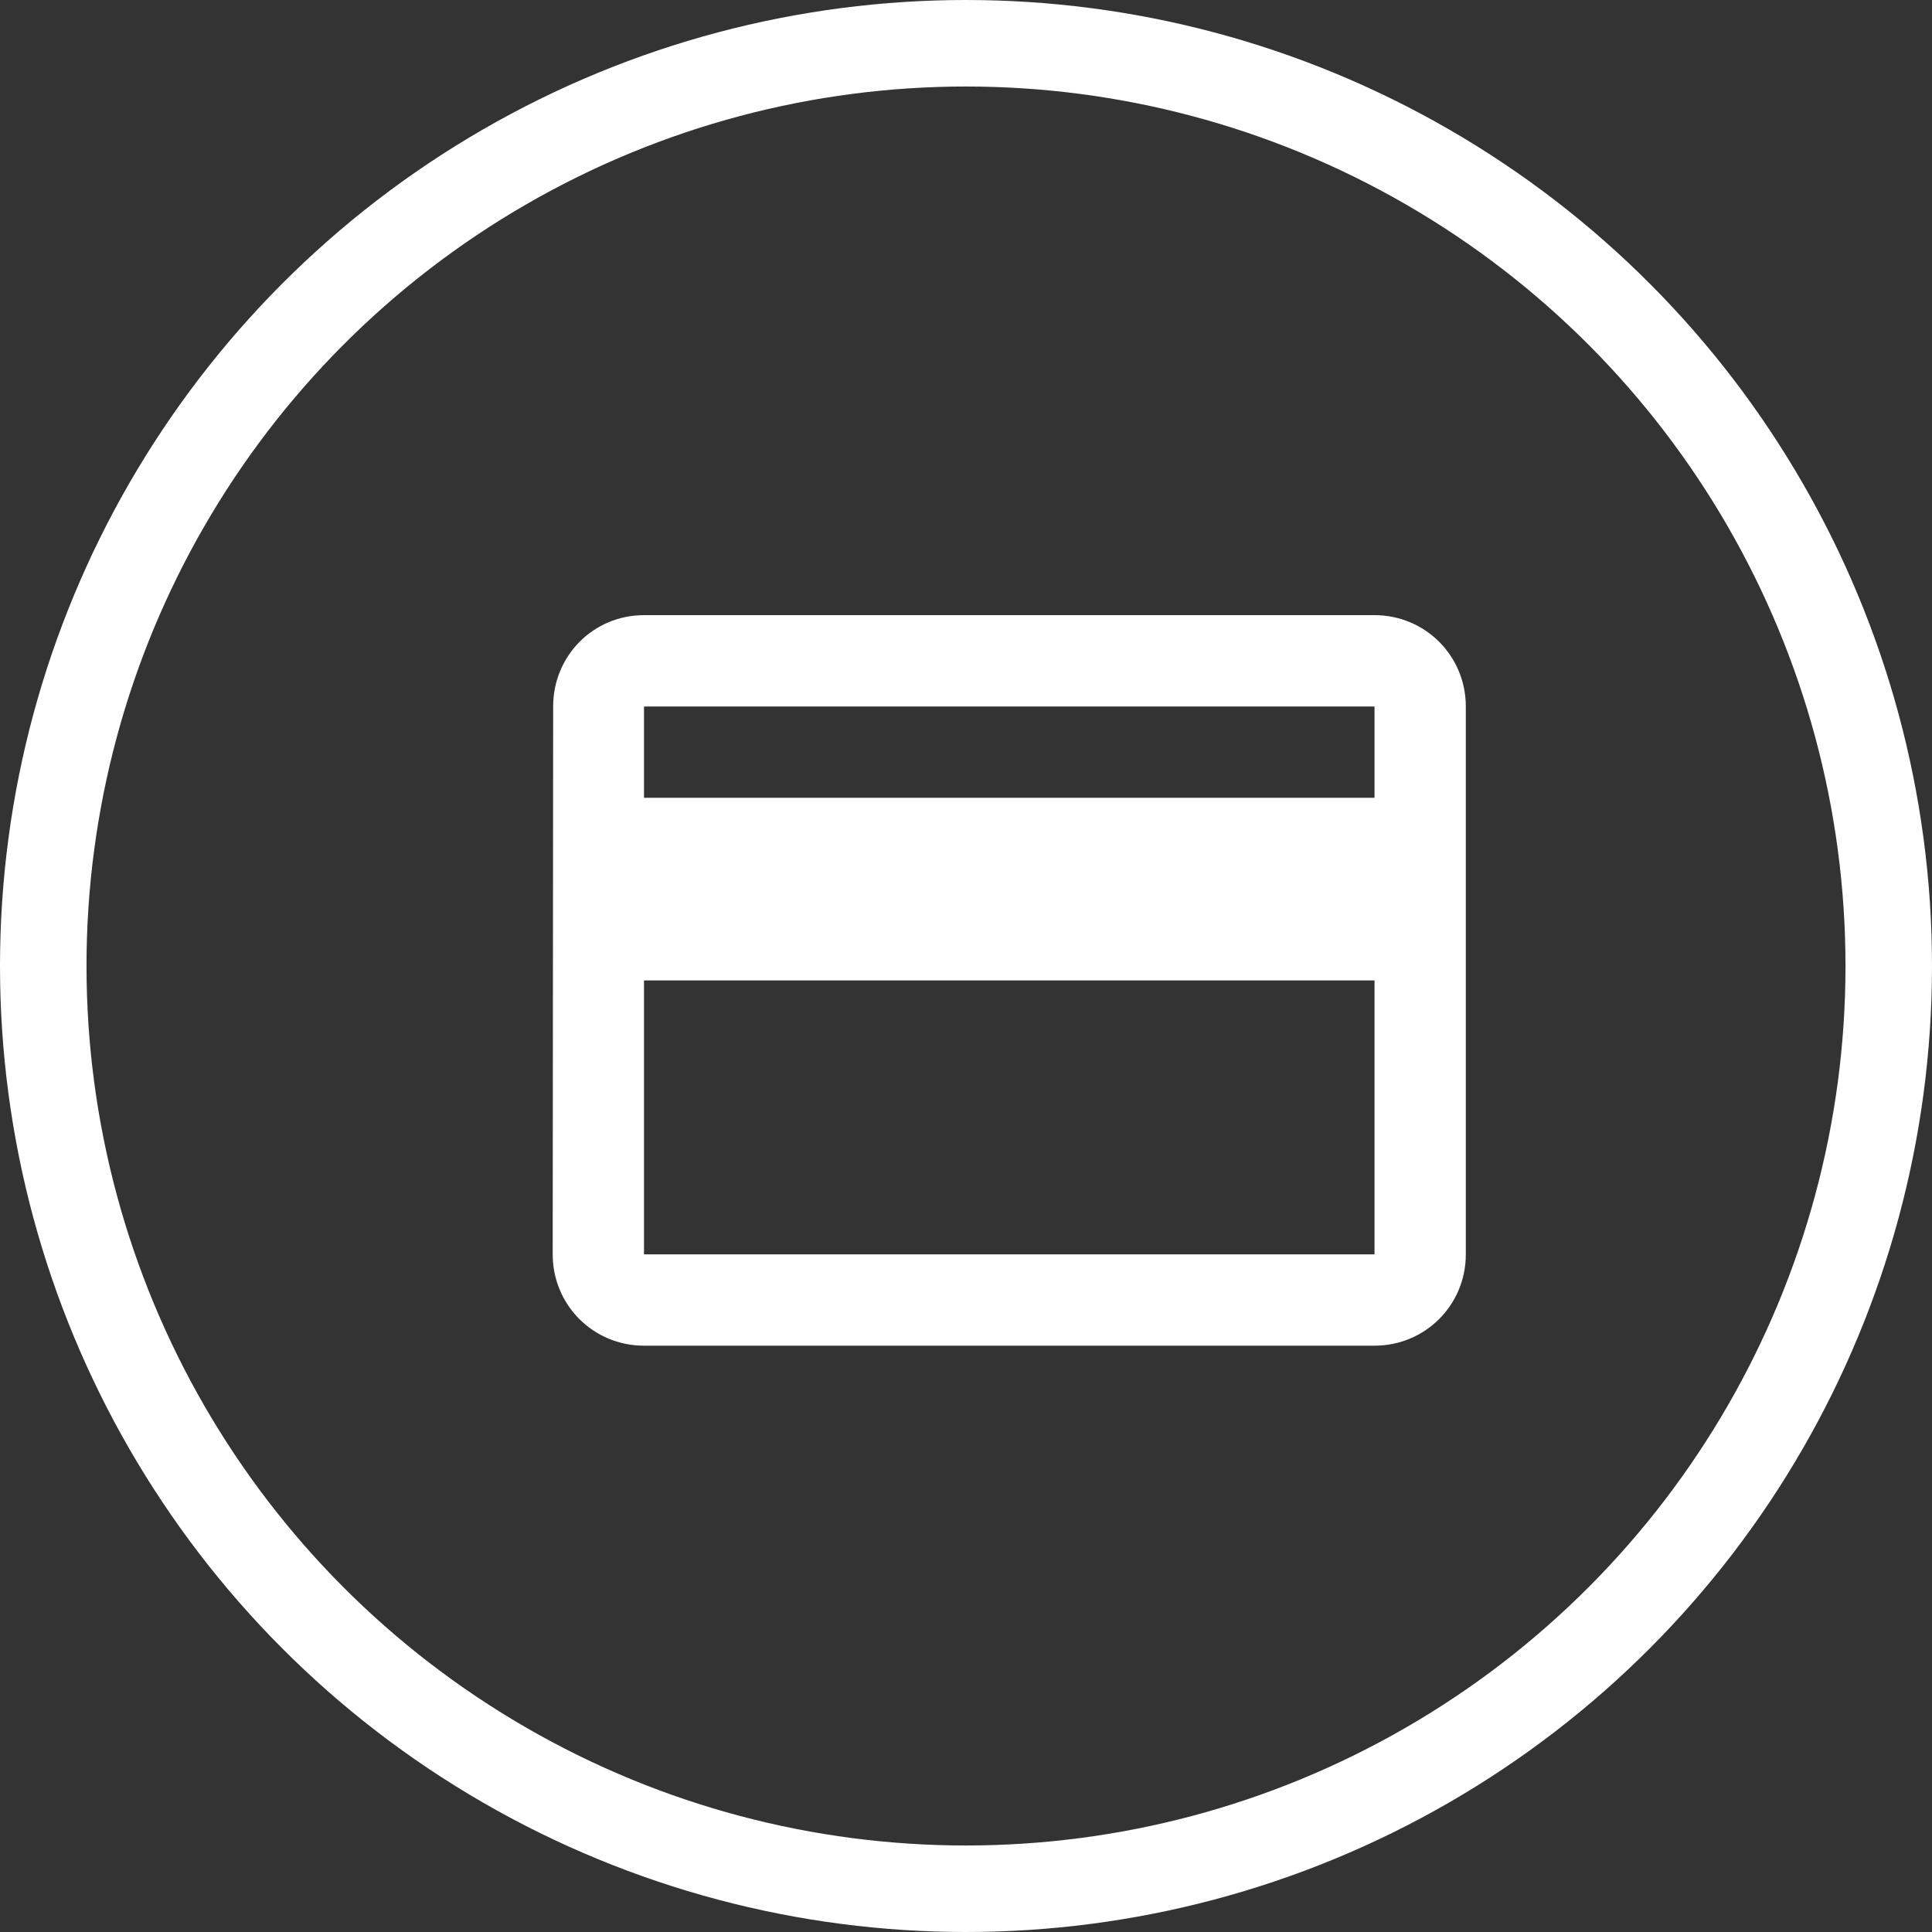
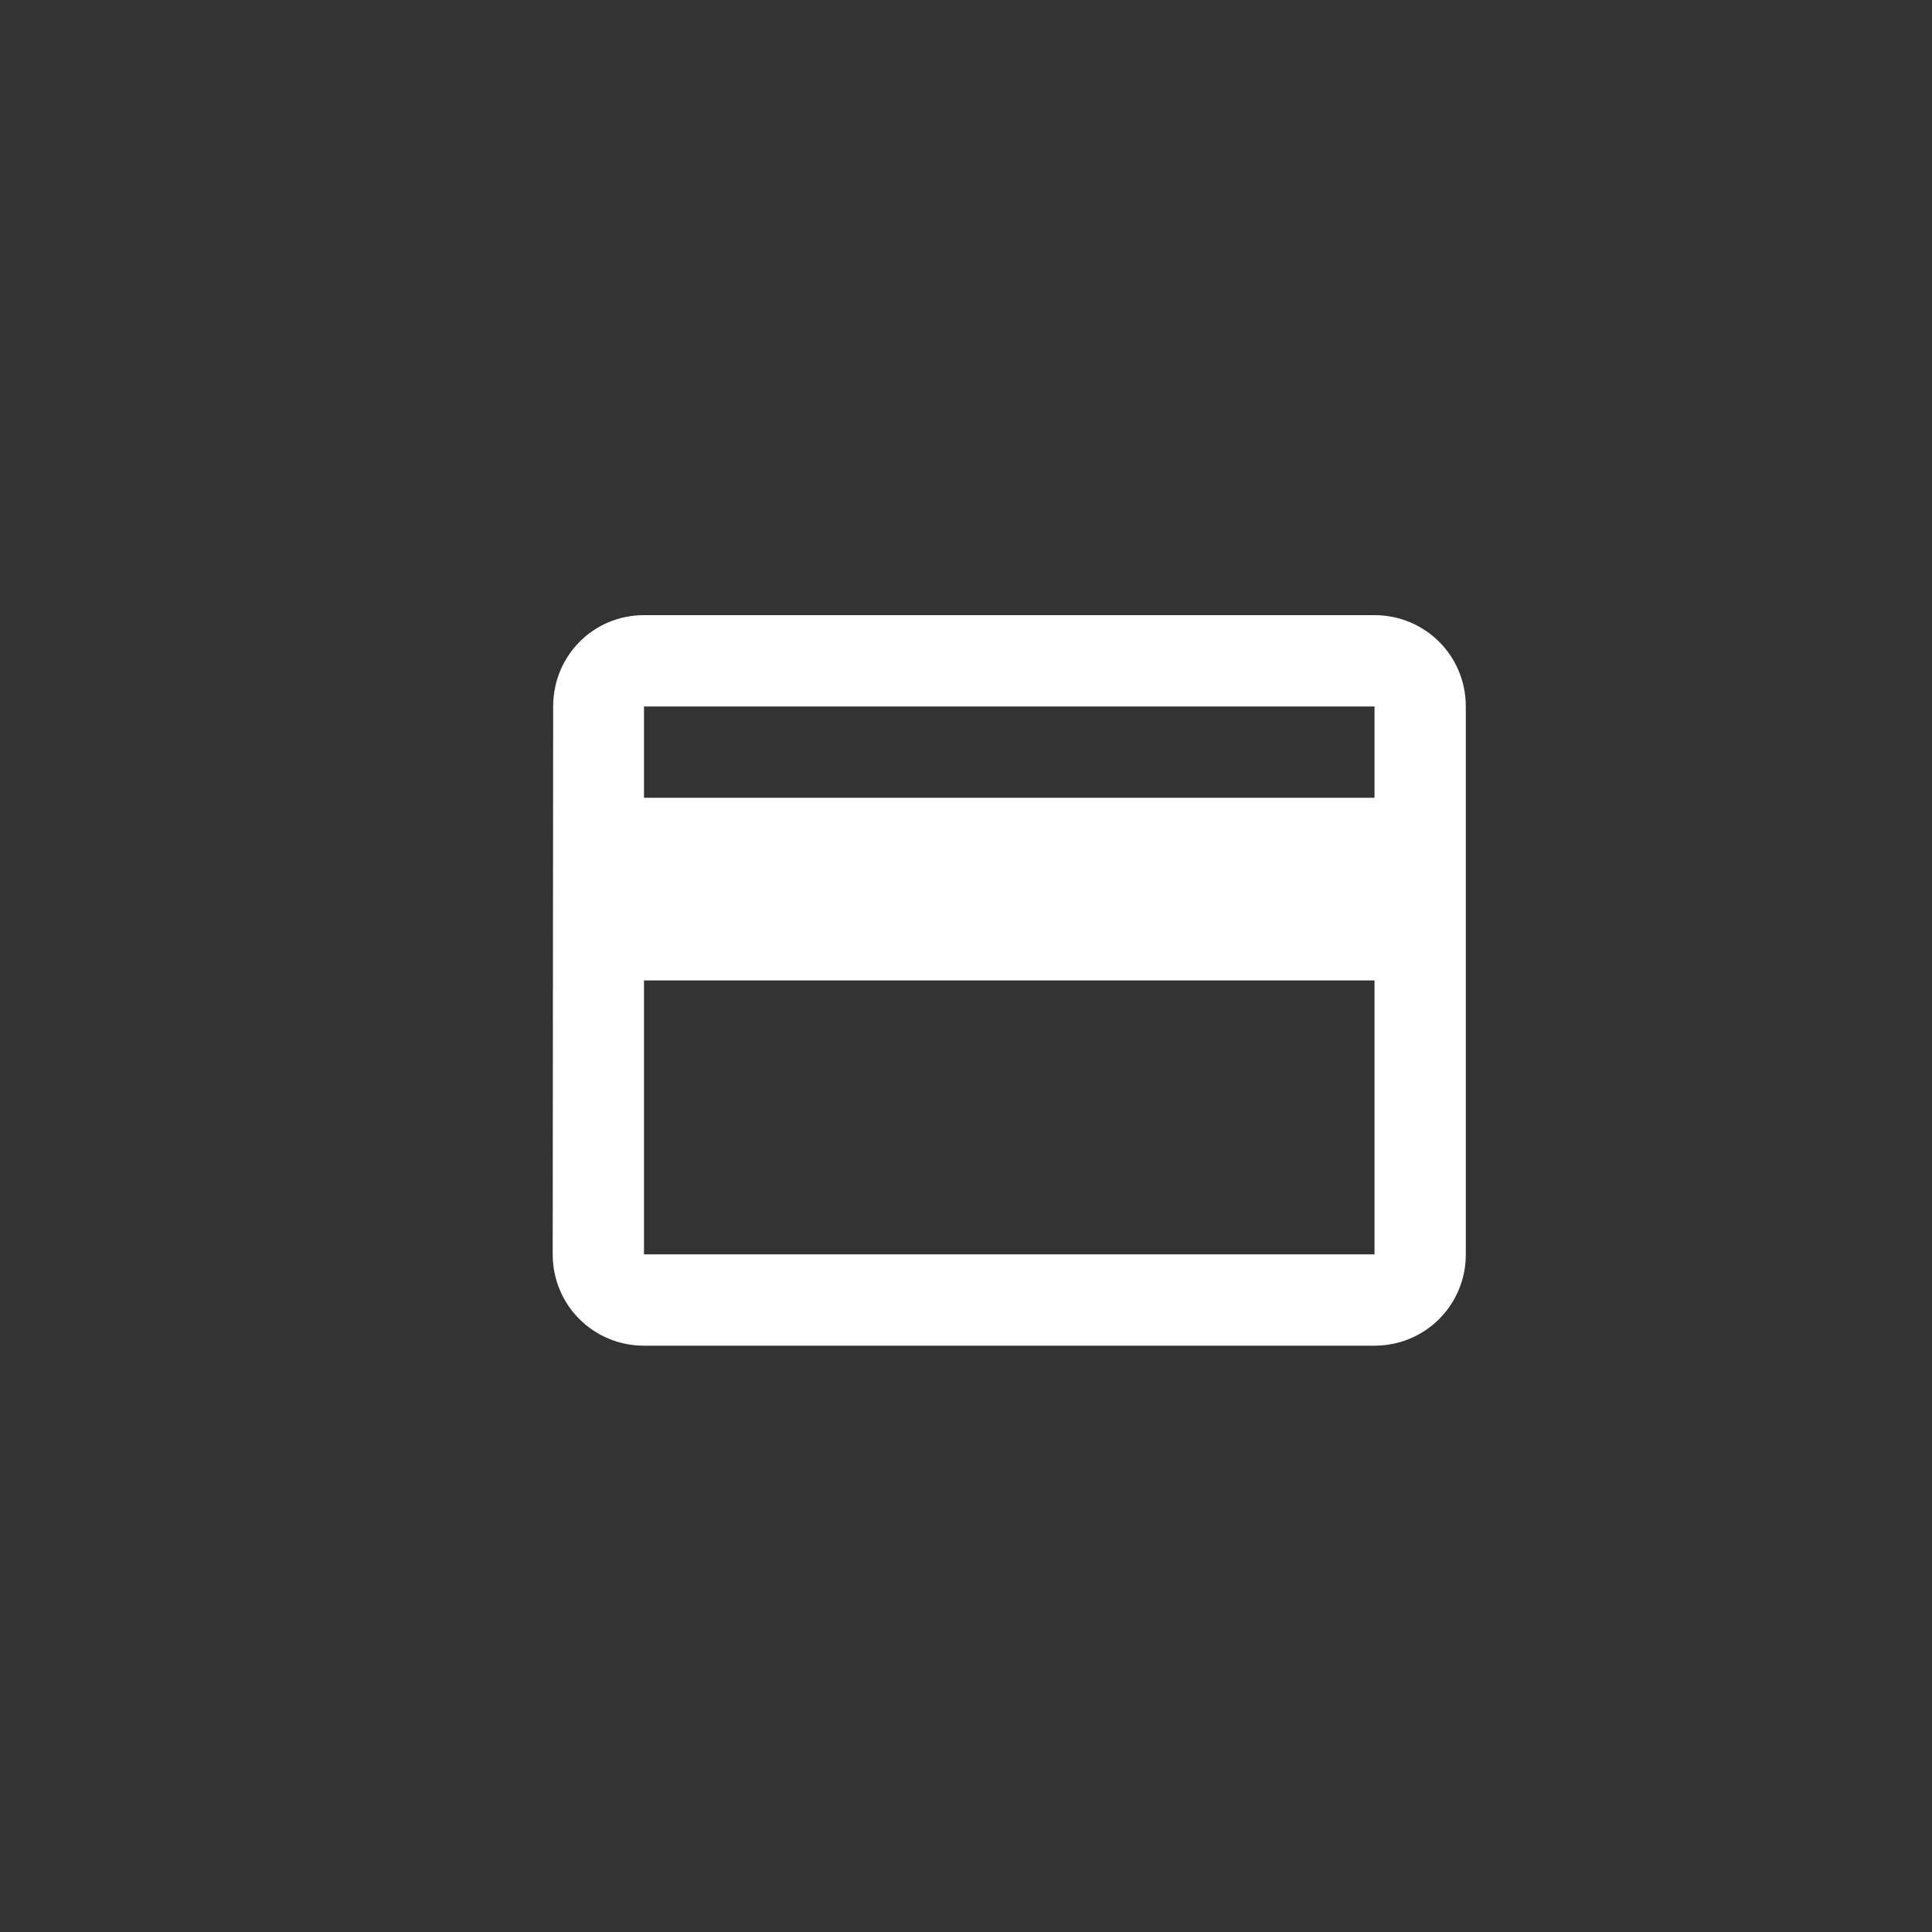
<svg xmlns="http://www.w3.org/2000/svg" width="67" height="67" viewBox="0 0 67 67" fill="none">
  <rect x="0" y="0" width="67" height="67" fill="#333333" stroke="none" />
-   <circle cx="33.5" cy="33.5" r="32" stroke="white" stroke-width="3" />
-   <path d="M47.667 21.333H22.333C20.576 21.333 19.183 22.742 19.183 24.5L19.167 43.5C19.167 45.258 20.576 46.667 22.333 46.667H47.667C49.424 46.667 50.833 45.258 50.833 43.5V24.5C50.833 22.742 49.424 21.333 47.667 21.333ZM47.667 43.5H22.333V34H47.667V43.5ZM47.667 27.667H22.333V24.5H47.667V27.667Z" fill="white" />
+   <path d="M47.667 21.333H22.333C20.576 21.333 19.183 22.742 19.183 24.5L19.167 43.5C19.167 45.258 20.576 46.667 22.333 46.667H47.667C49.424 46.667 50.833 45.258 50.833 43.5V24.5C50.833 22.742 49.424 21.333 47.667 21.333M47.667 43.5H22.333V34H47.667V43.5ZM47.667 27.667H22.333V24.5H47.667V27.667Z" fill="white" />
</svg>